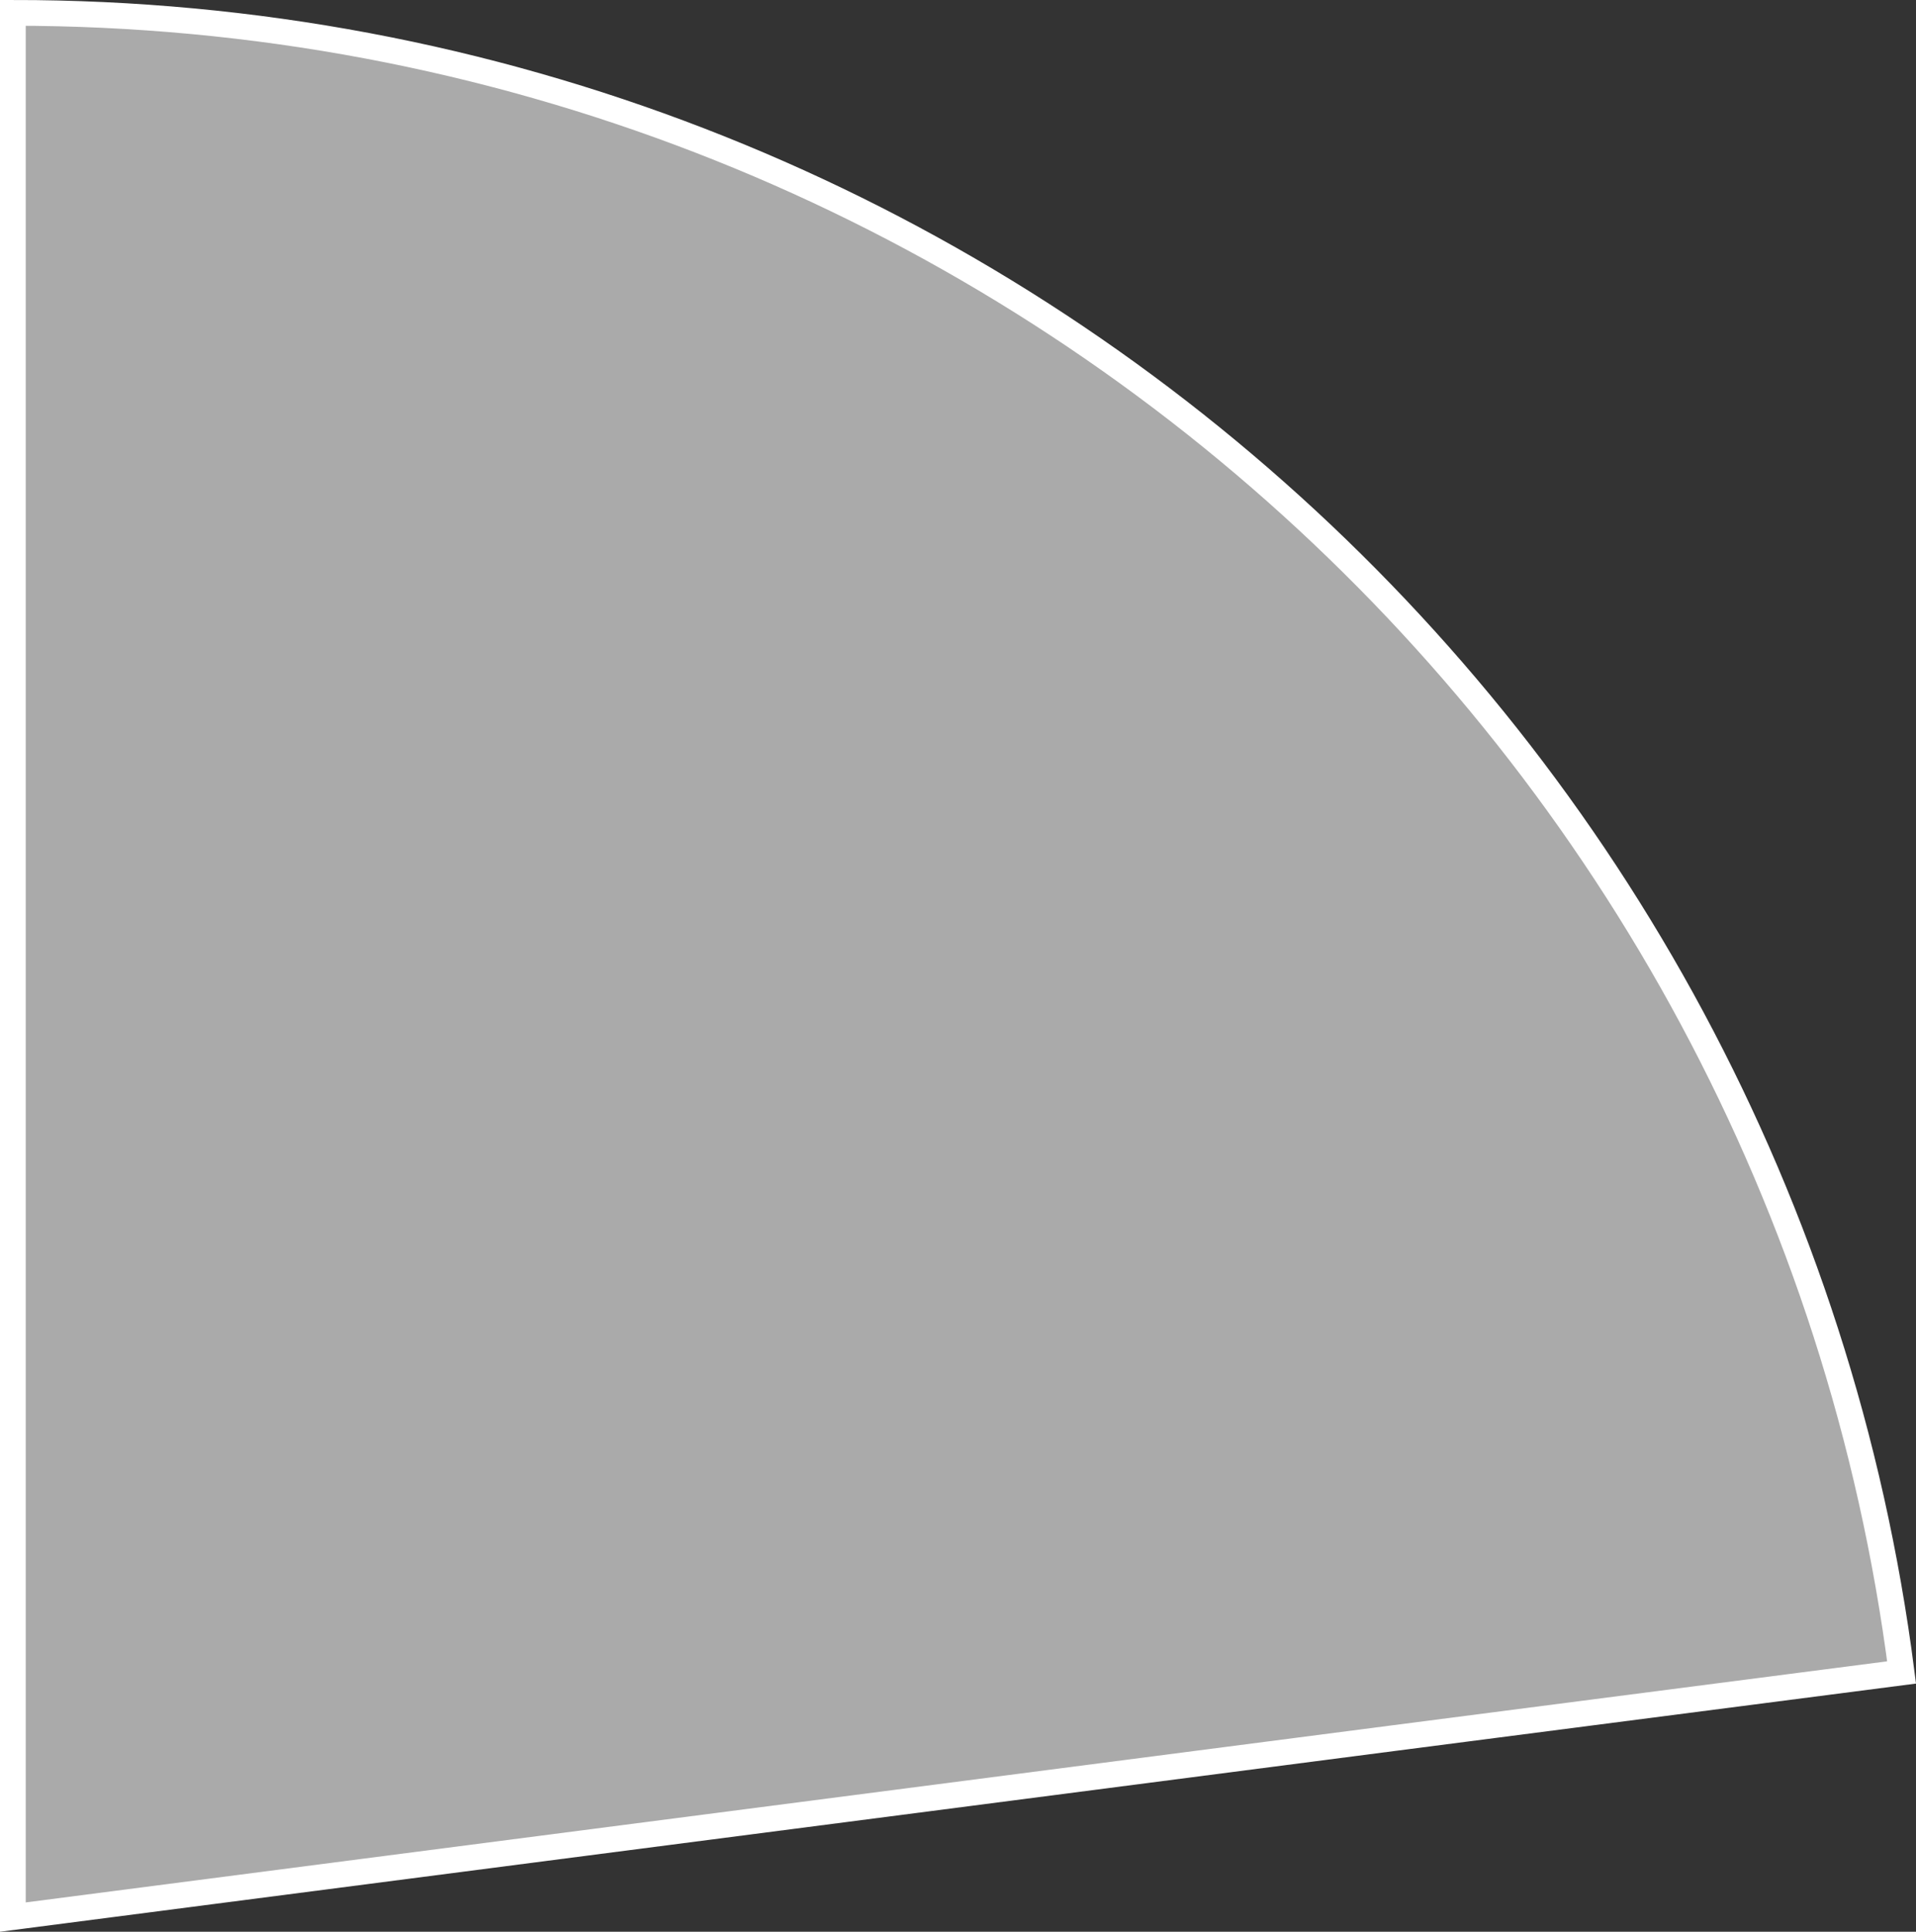
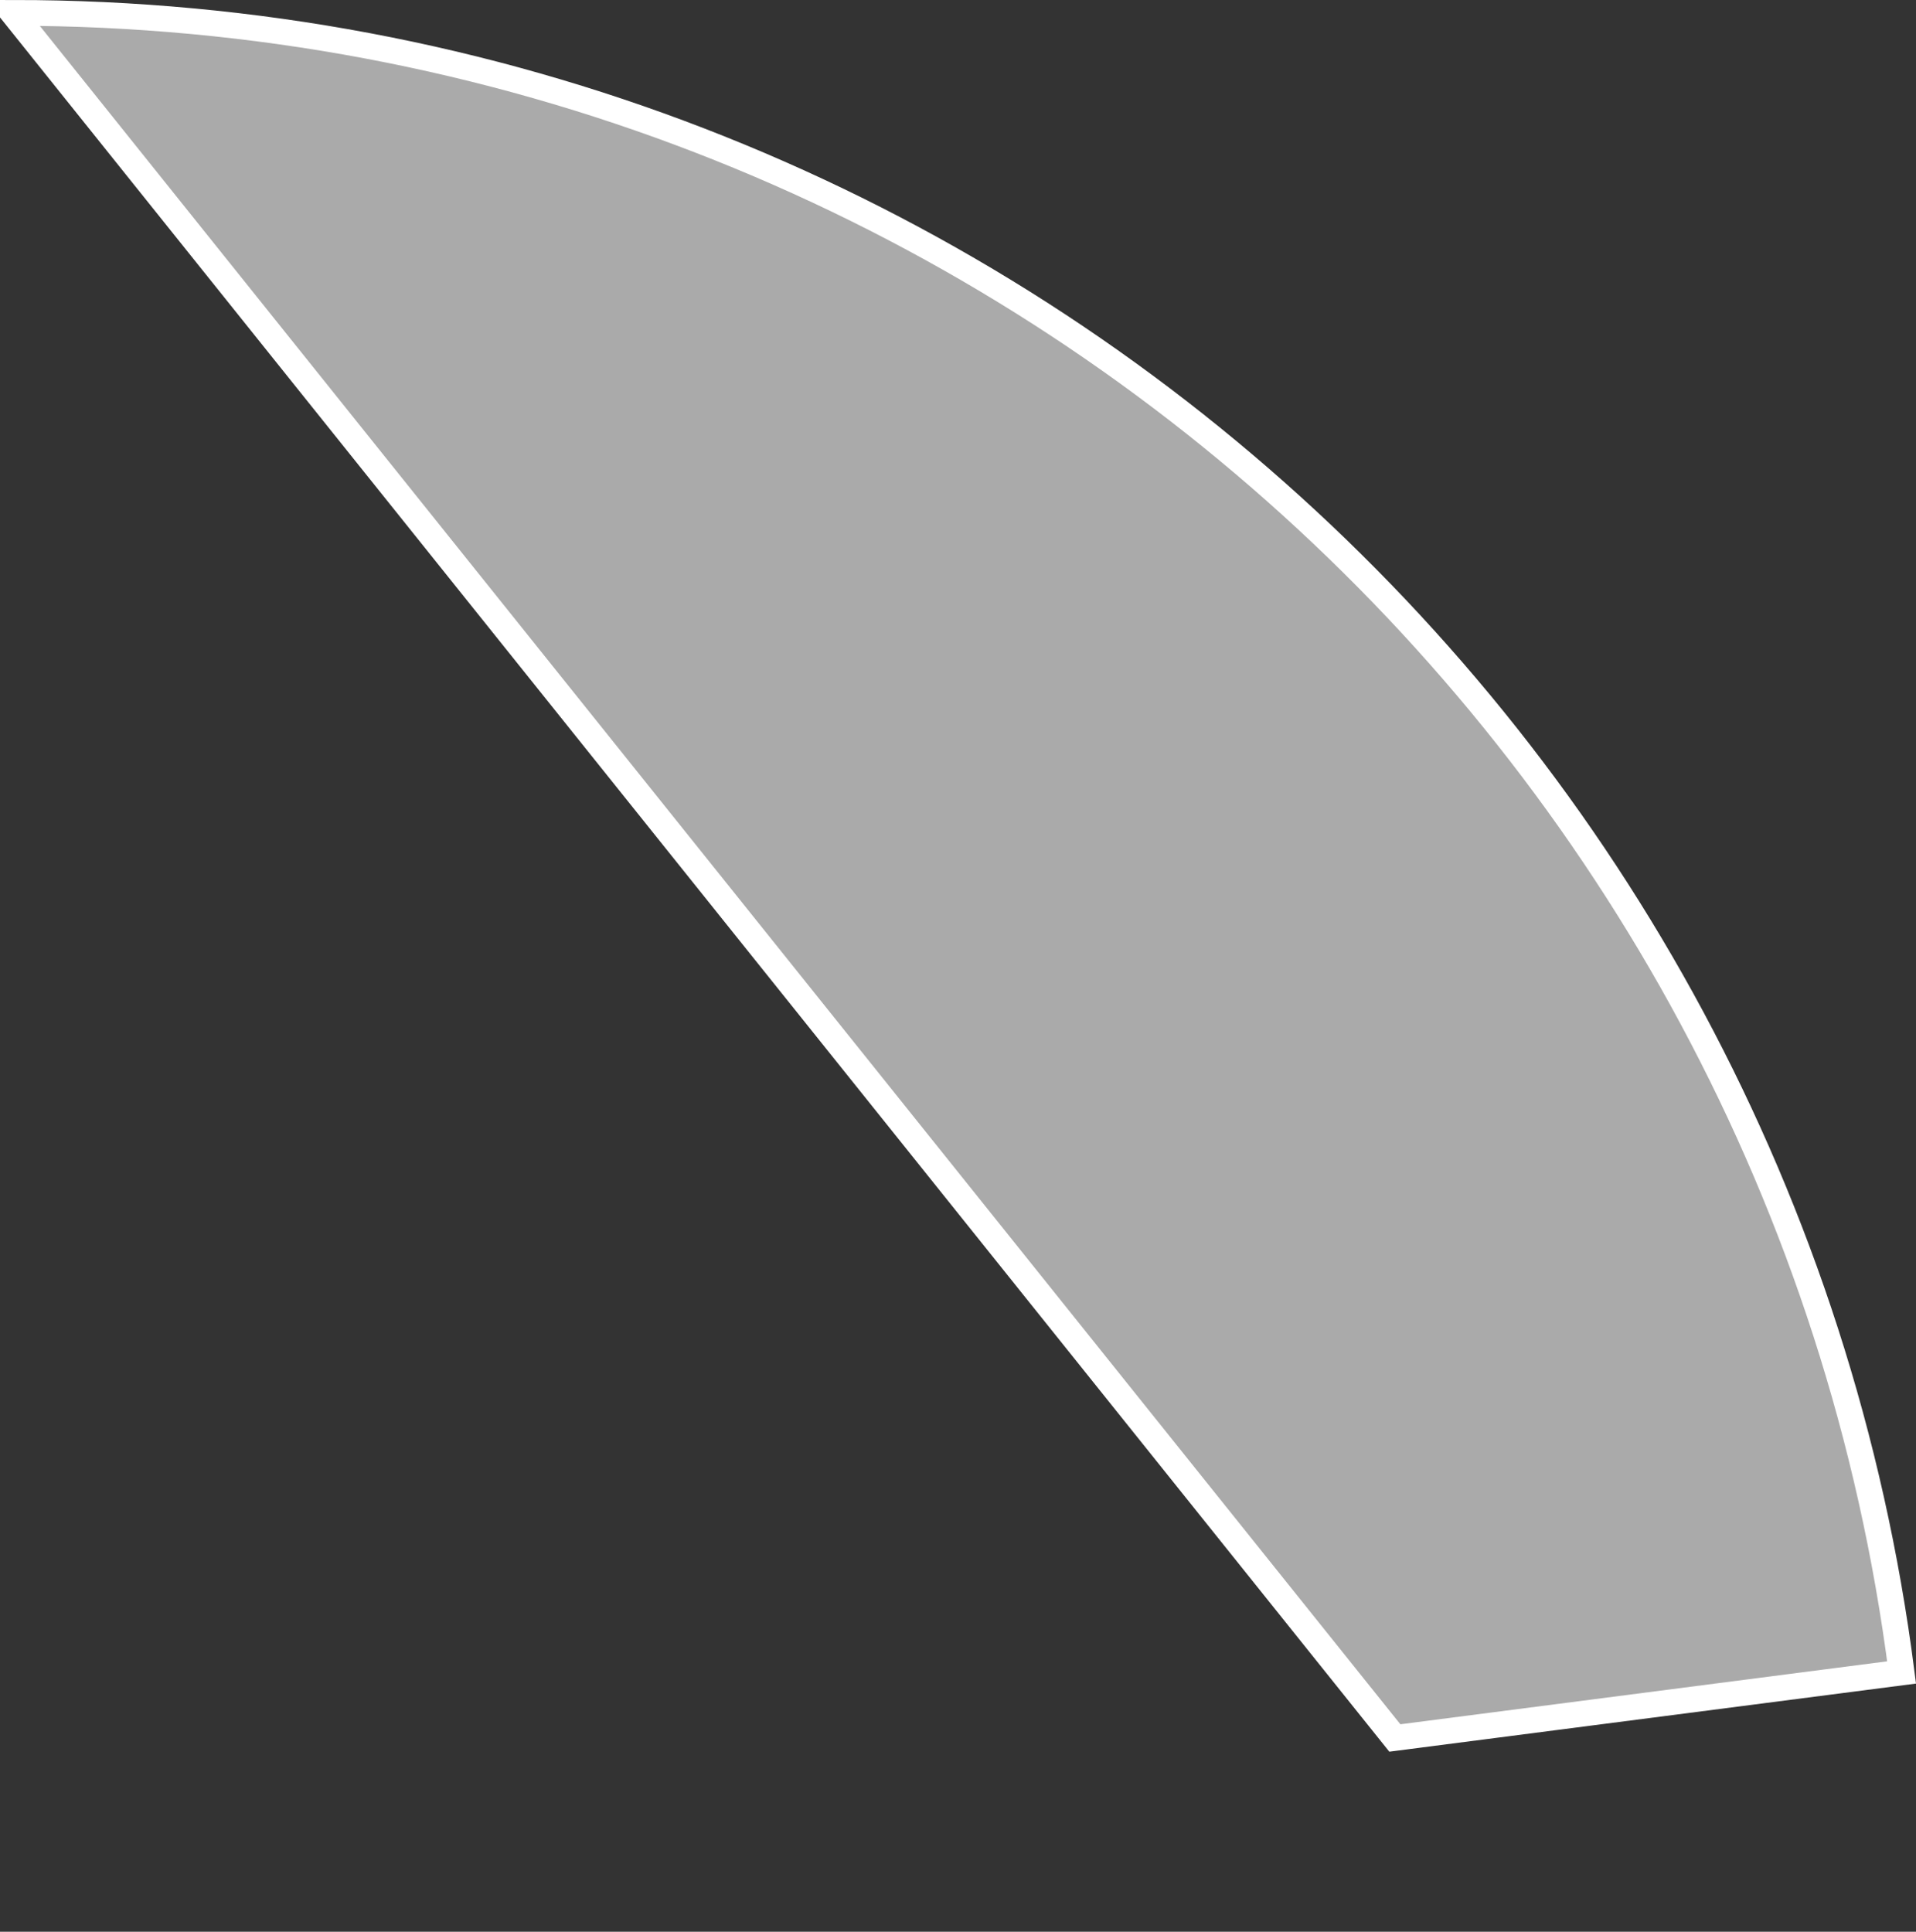
<svg xmlns="http://www.w3.org/2000/svg" viewBox="0 0 421.57 425.06">
  <rect x="0" y="0" width="421.57" height="425.06" fill="#333333" stroke="none" />
  <defs>
    <style>.cls-1{fill:#aaa;stroke:#fff;stroke-miterlimit:10;stroke-width:5.67px;}</style>
  </defs>
  <title>82,6</title>
  <g id="Слой_2" data-name="Слой 2">
    <g id="Слой_1-2" data-name="Слой 1">
-       <path class="cls-1" d="M306.9,382.42,418.4,368C392,162,216,2.83,2.83,2.83v419Z" />
+       <path class="cls-1" d="M306.9,382.42,418.4,368C392,162,216,2.83,2.83,2.83Z" />
    </g>
  </g>
</svg>